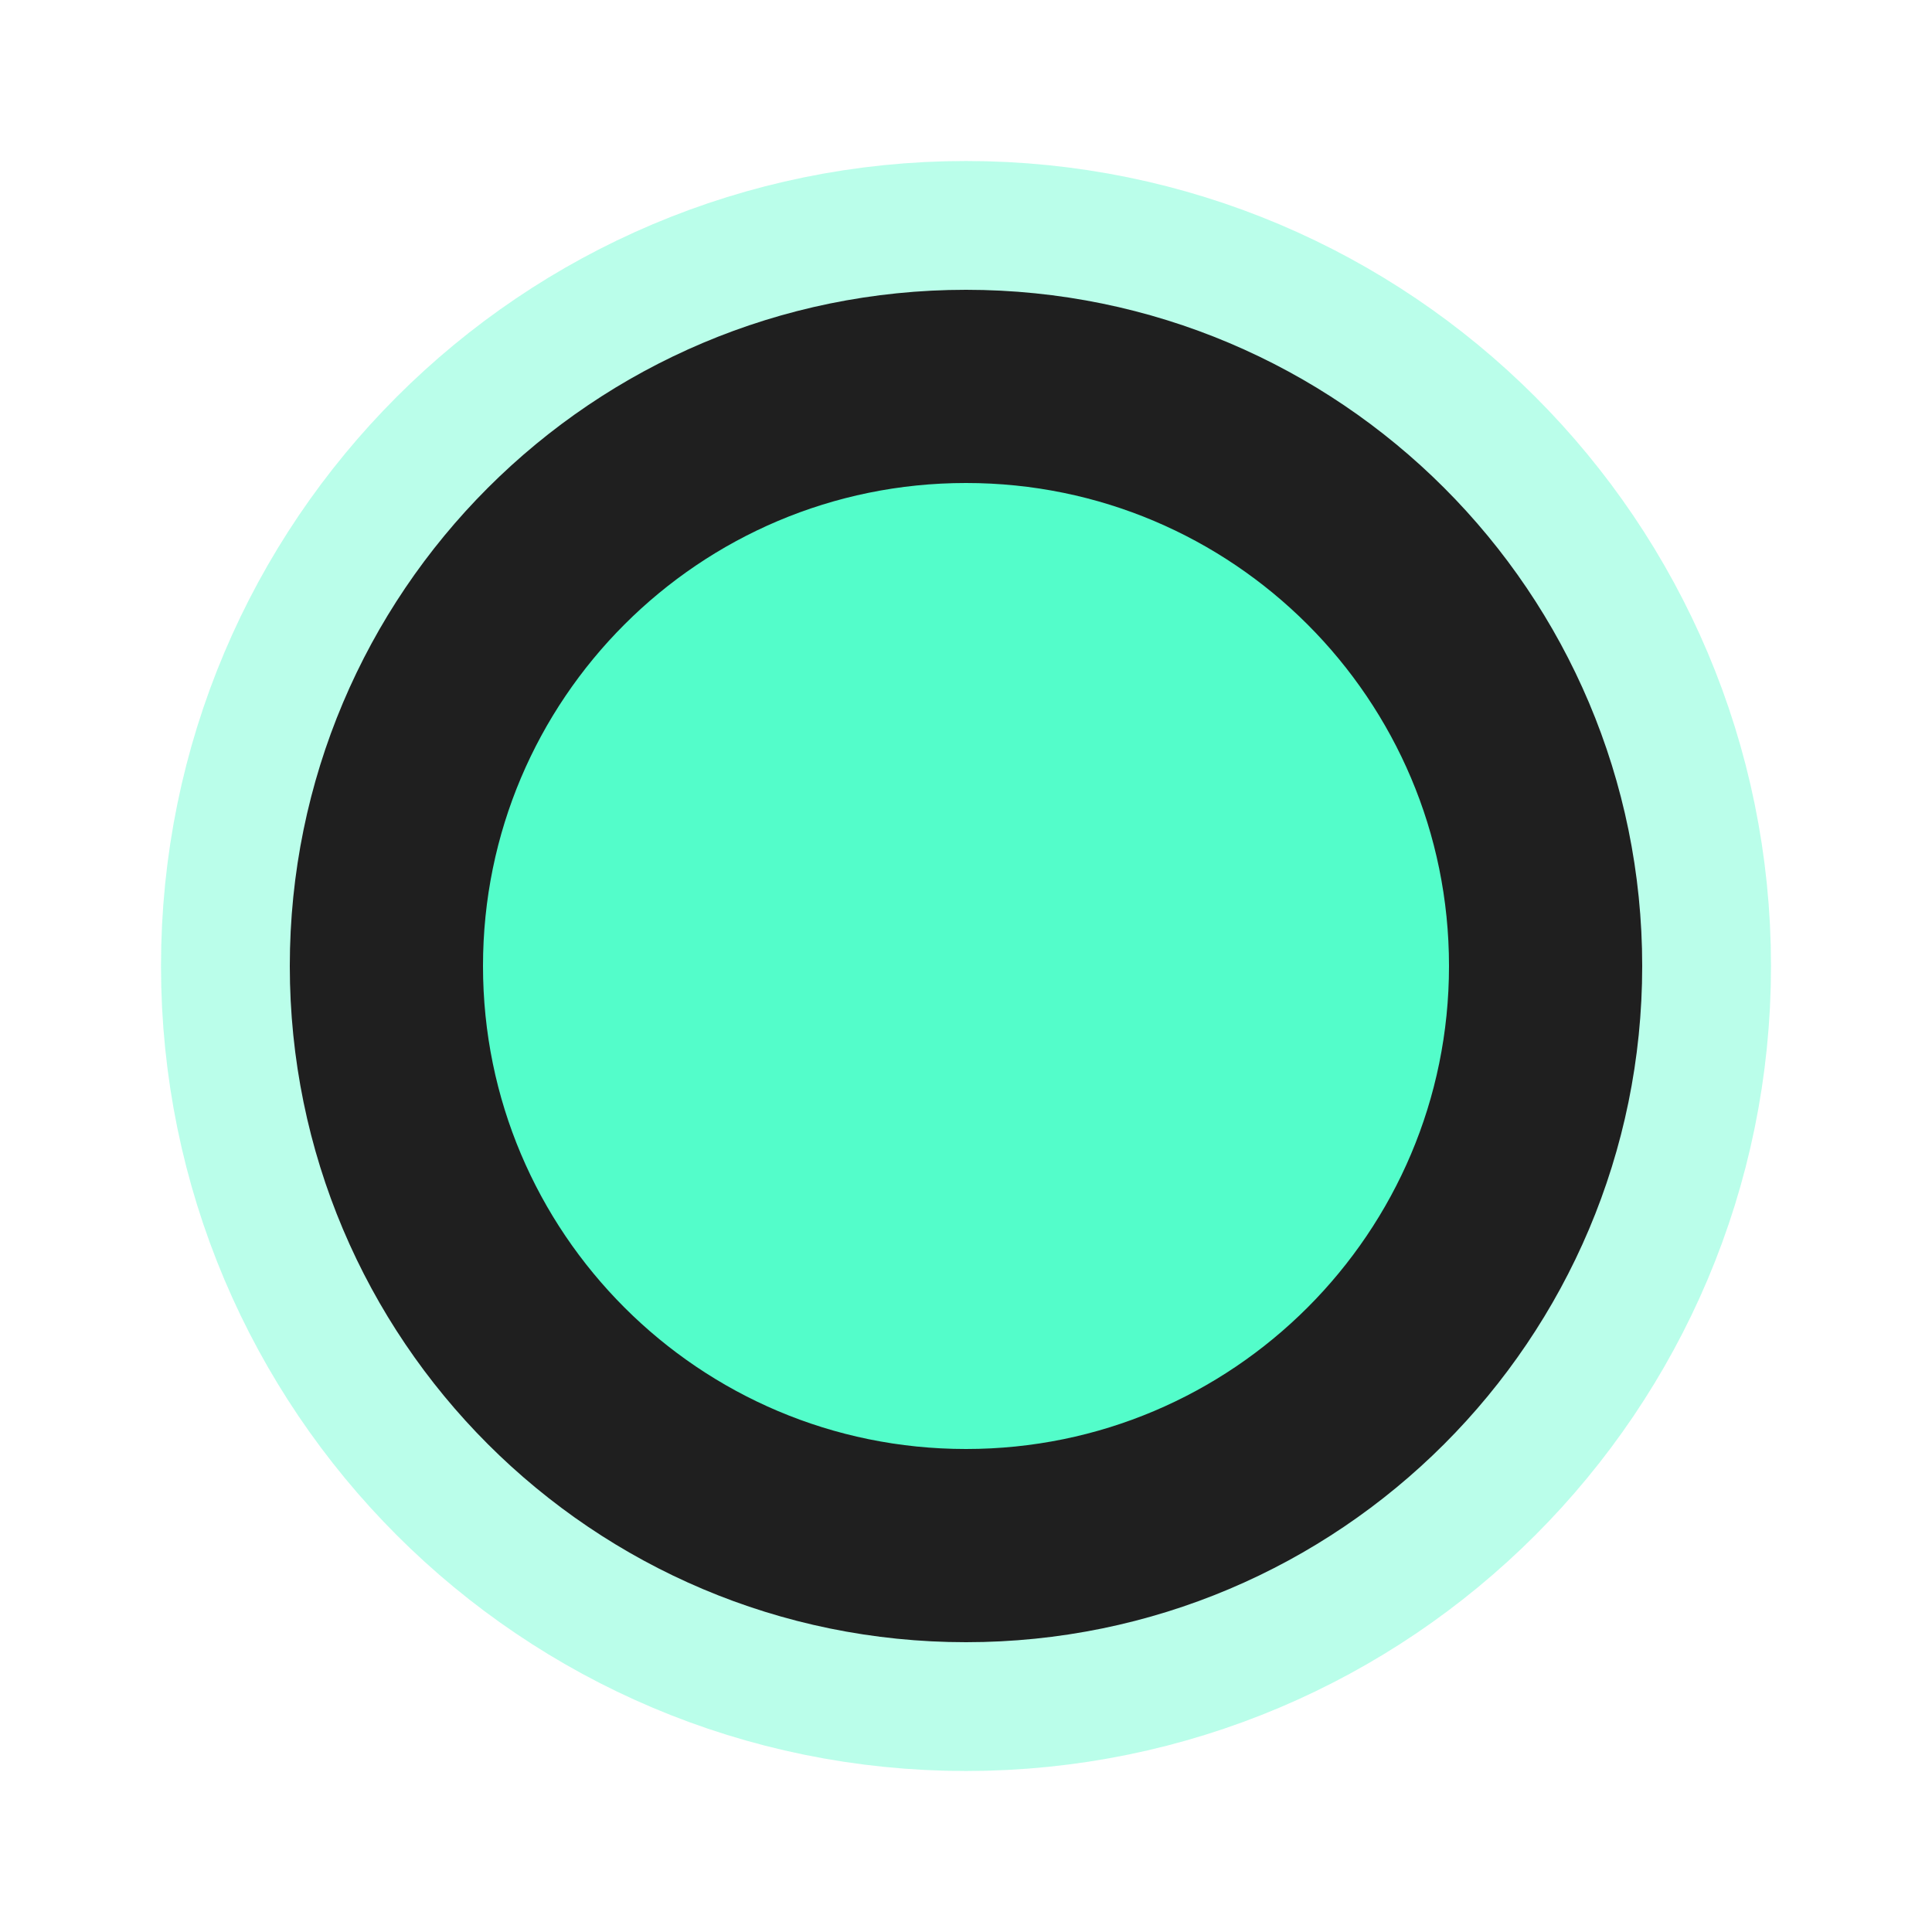
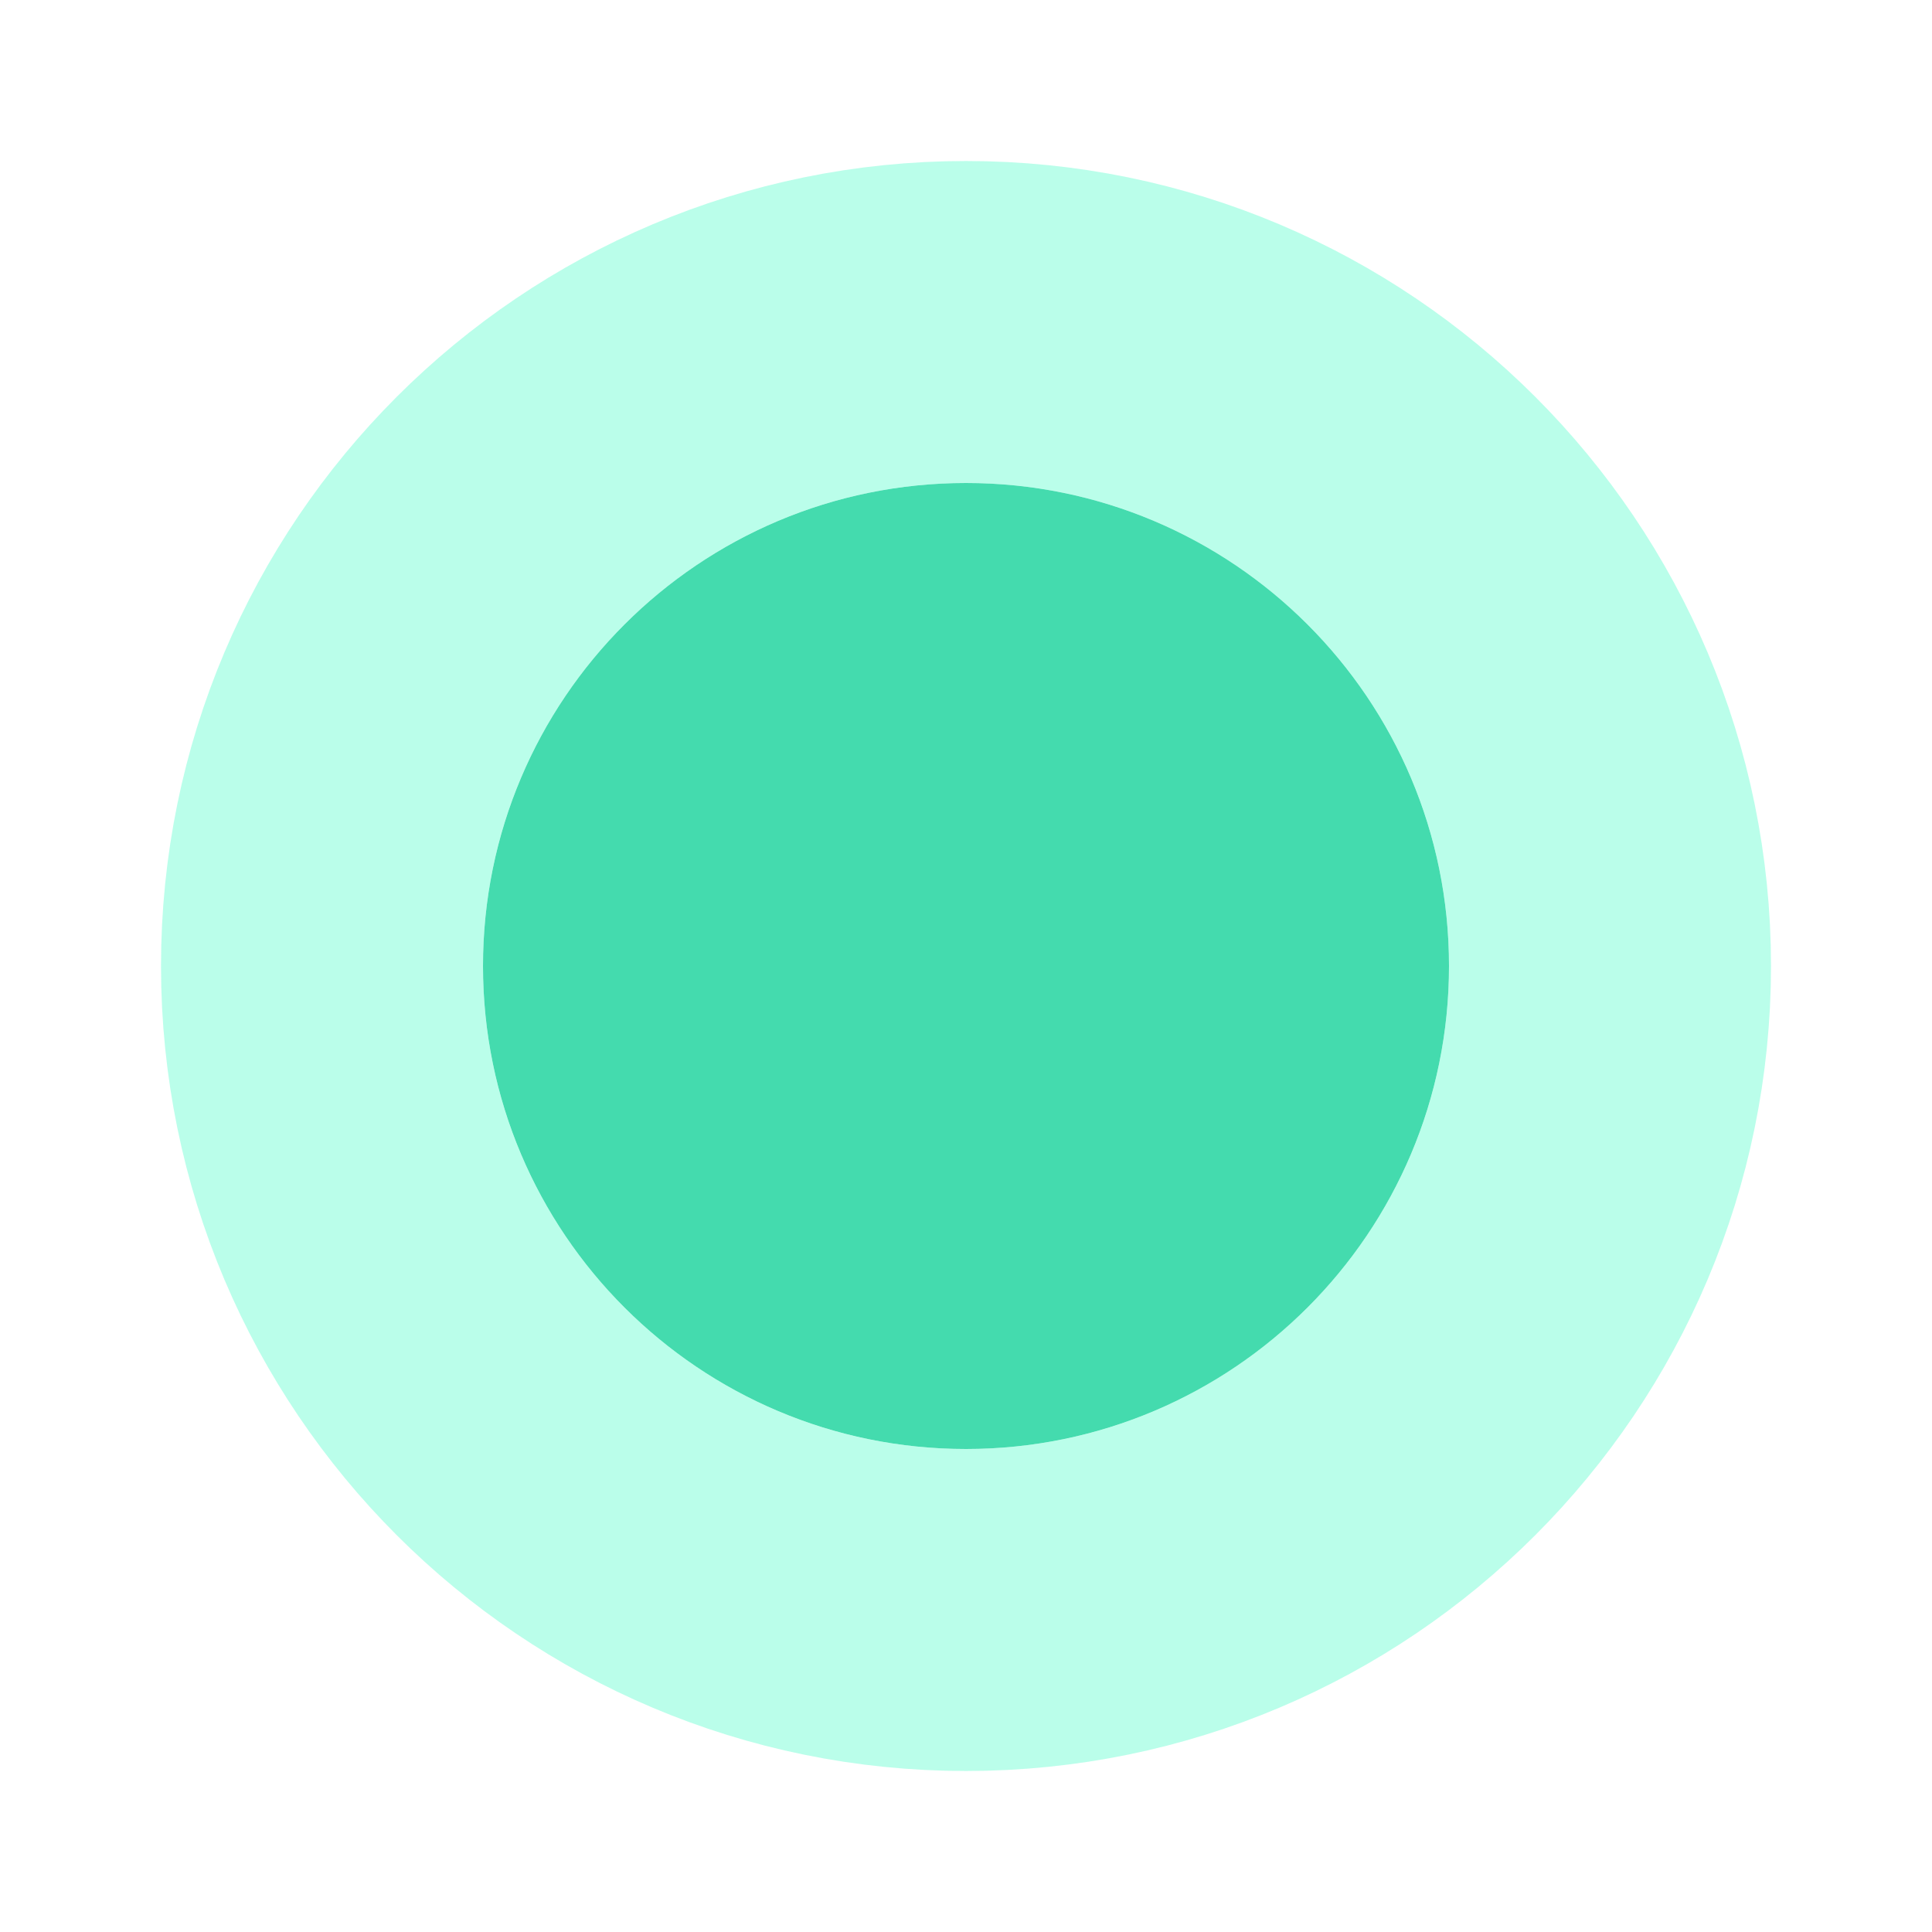
<svg xmlns="http://www.w3.org/2000/svg" fill="none" height="60" viewBox="0 0 60 60" width="60">
  <path d="m30 15c-8.284 0-15 6.716-15 15s6.716 15 15 15 15-6.716 15-15-6.716-15-15-15z" fill="#44dbae" />
  <path d="m30 10c-11.046 0-20 8.954-20 20s8.954 20 20 20 20-8.954 20-20-8.954-20-20-20z" stroke="#53fdca" stroke-opacity=".4" stroke-width="10" />
-   <path d="m30 12c-9.941 0-18 8.059-18 18s8.059 18 18 18 18-8.059 18-18-8.059-18-18-18z" fill="#53fdca" stroke="#1f1f1f" stroke-width="6" />
</svg>